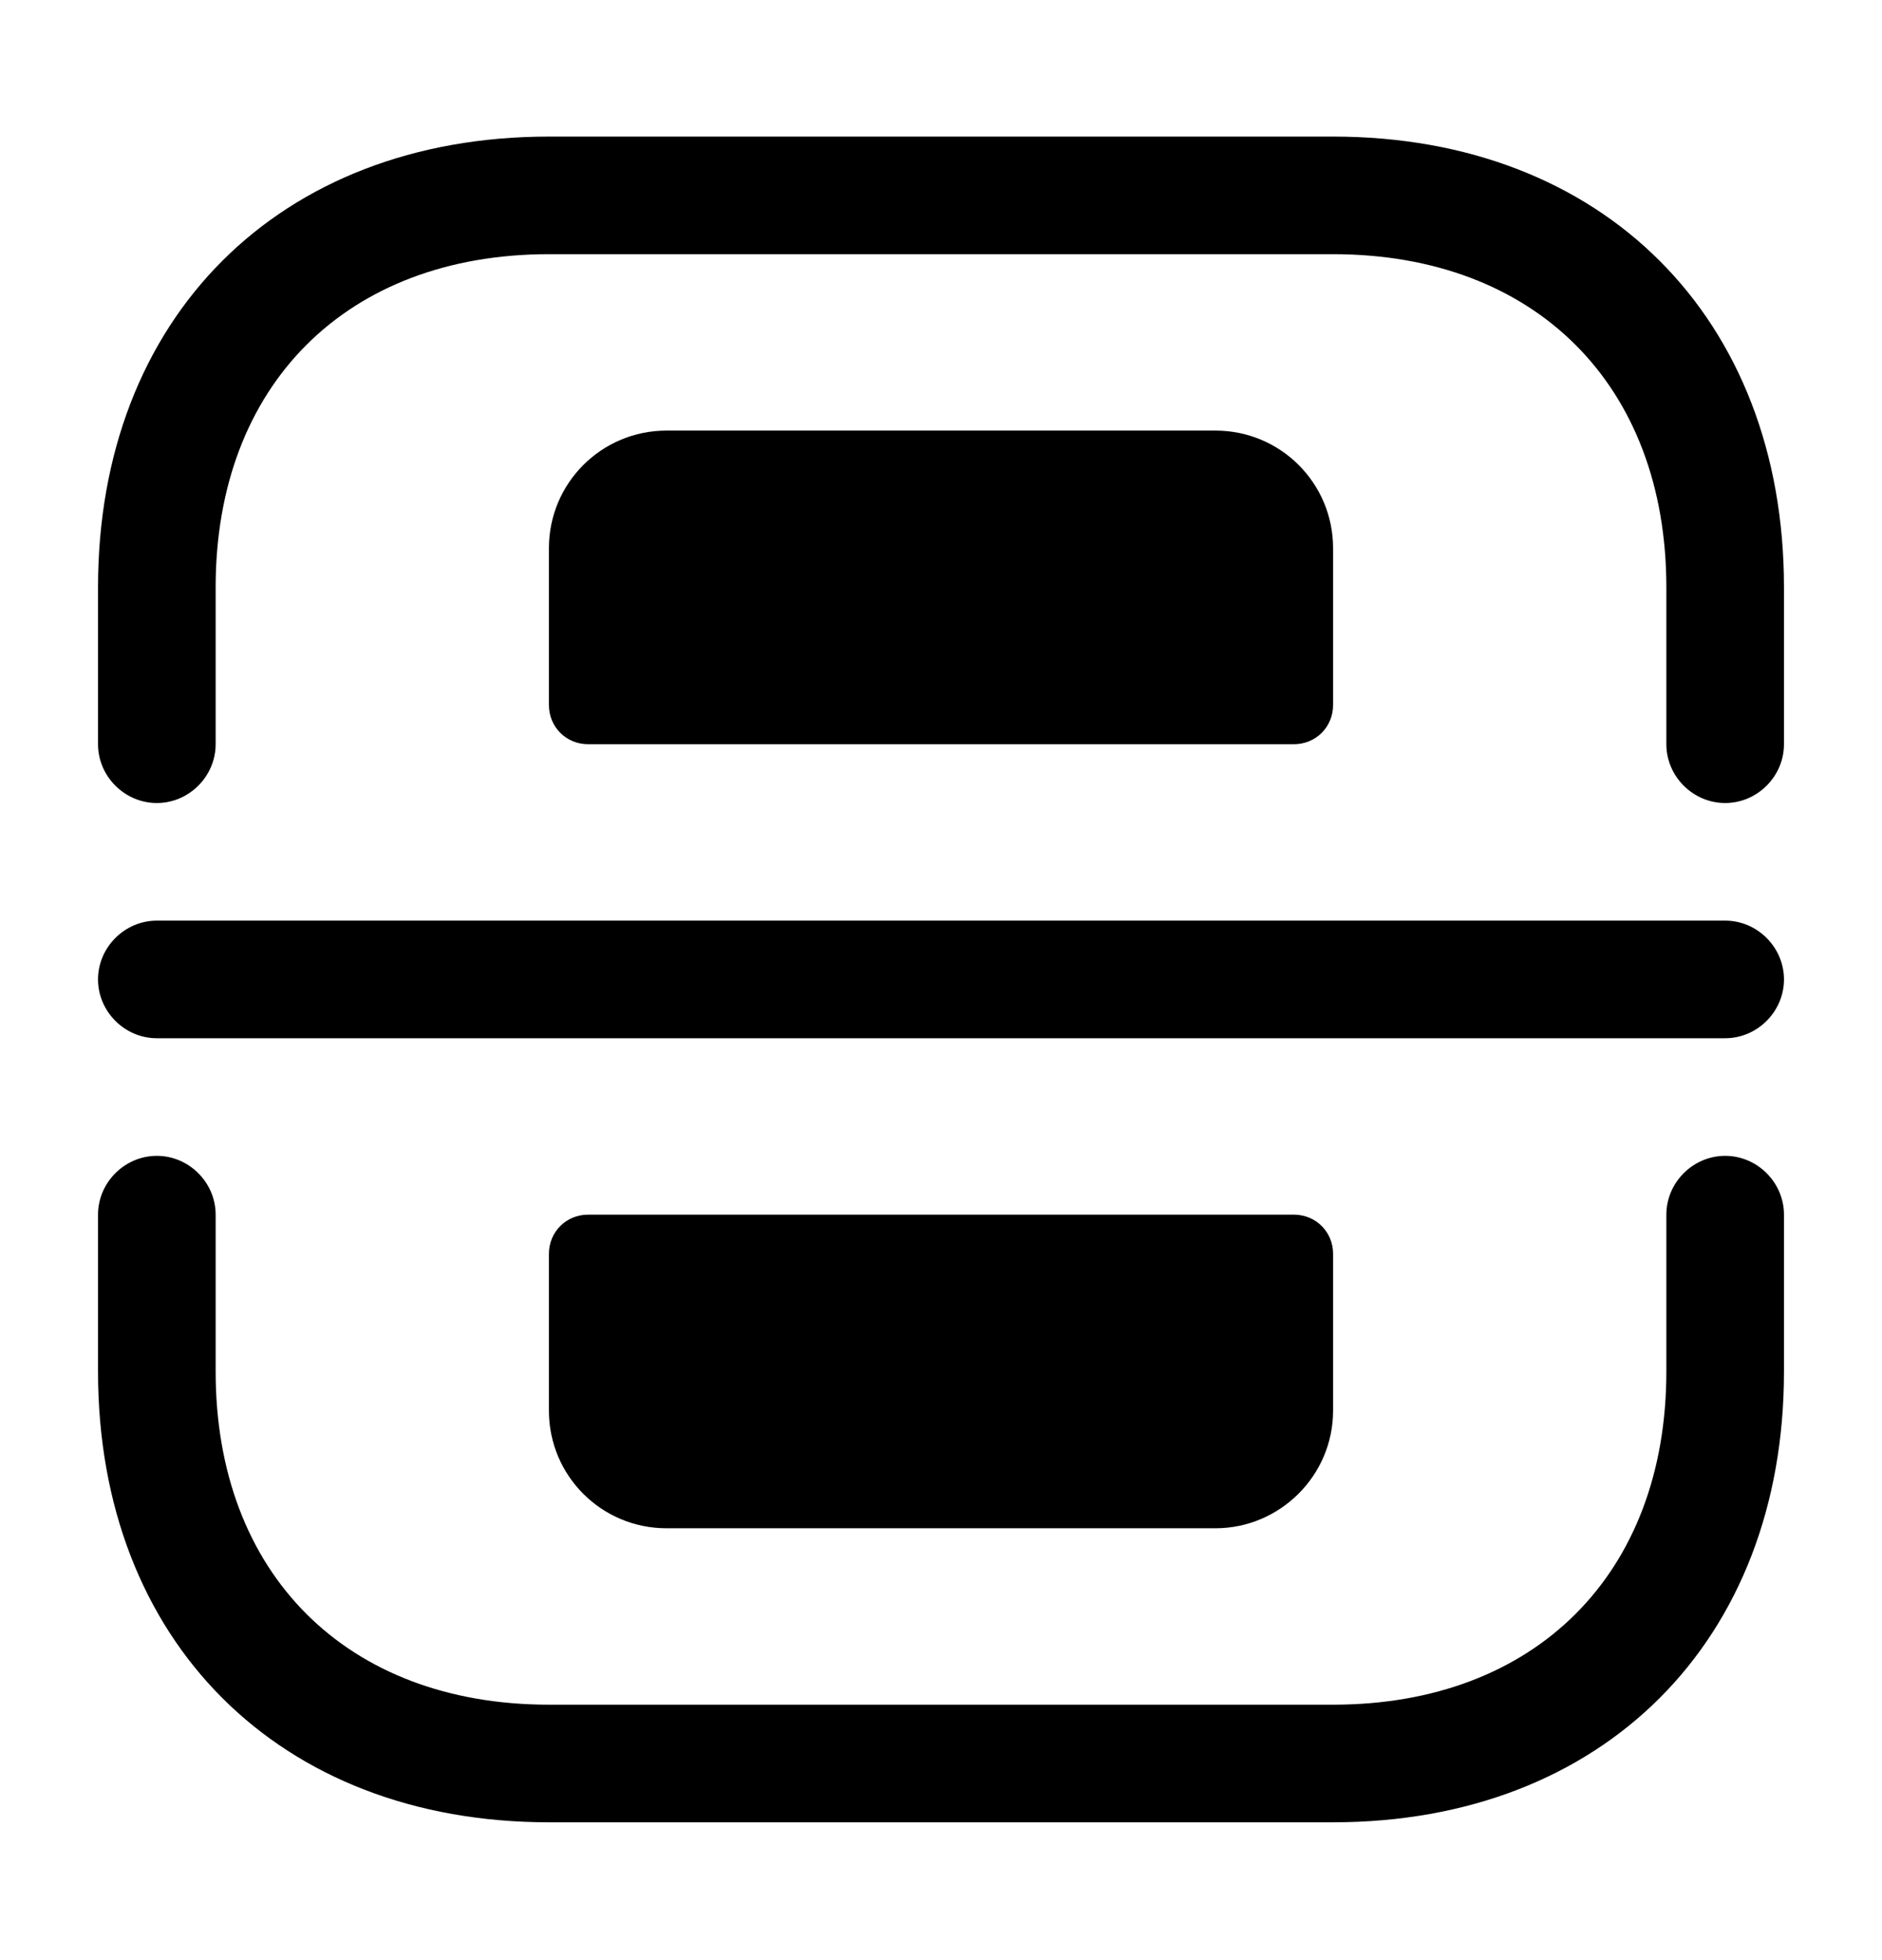
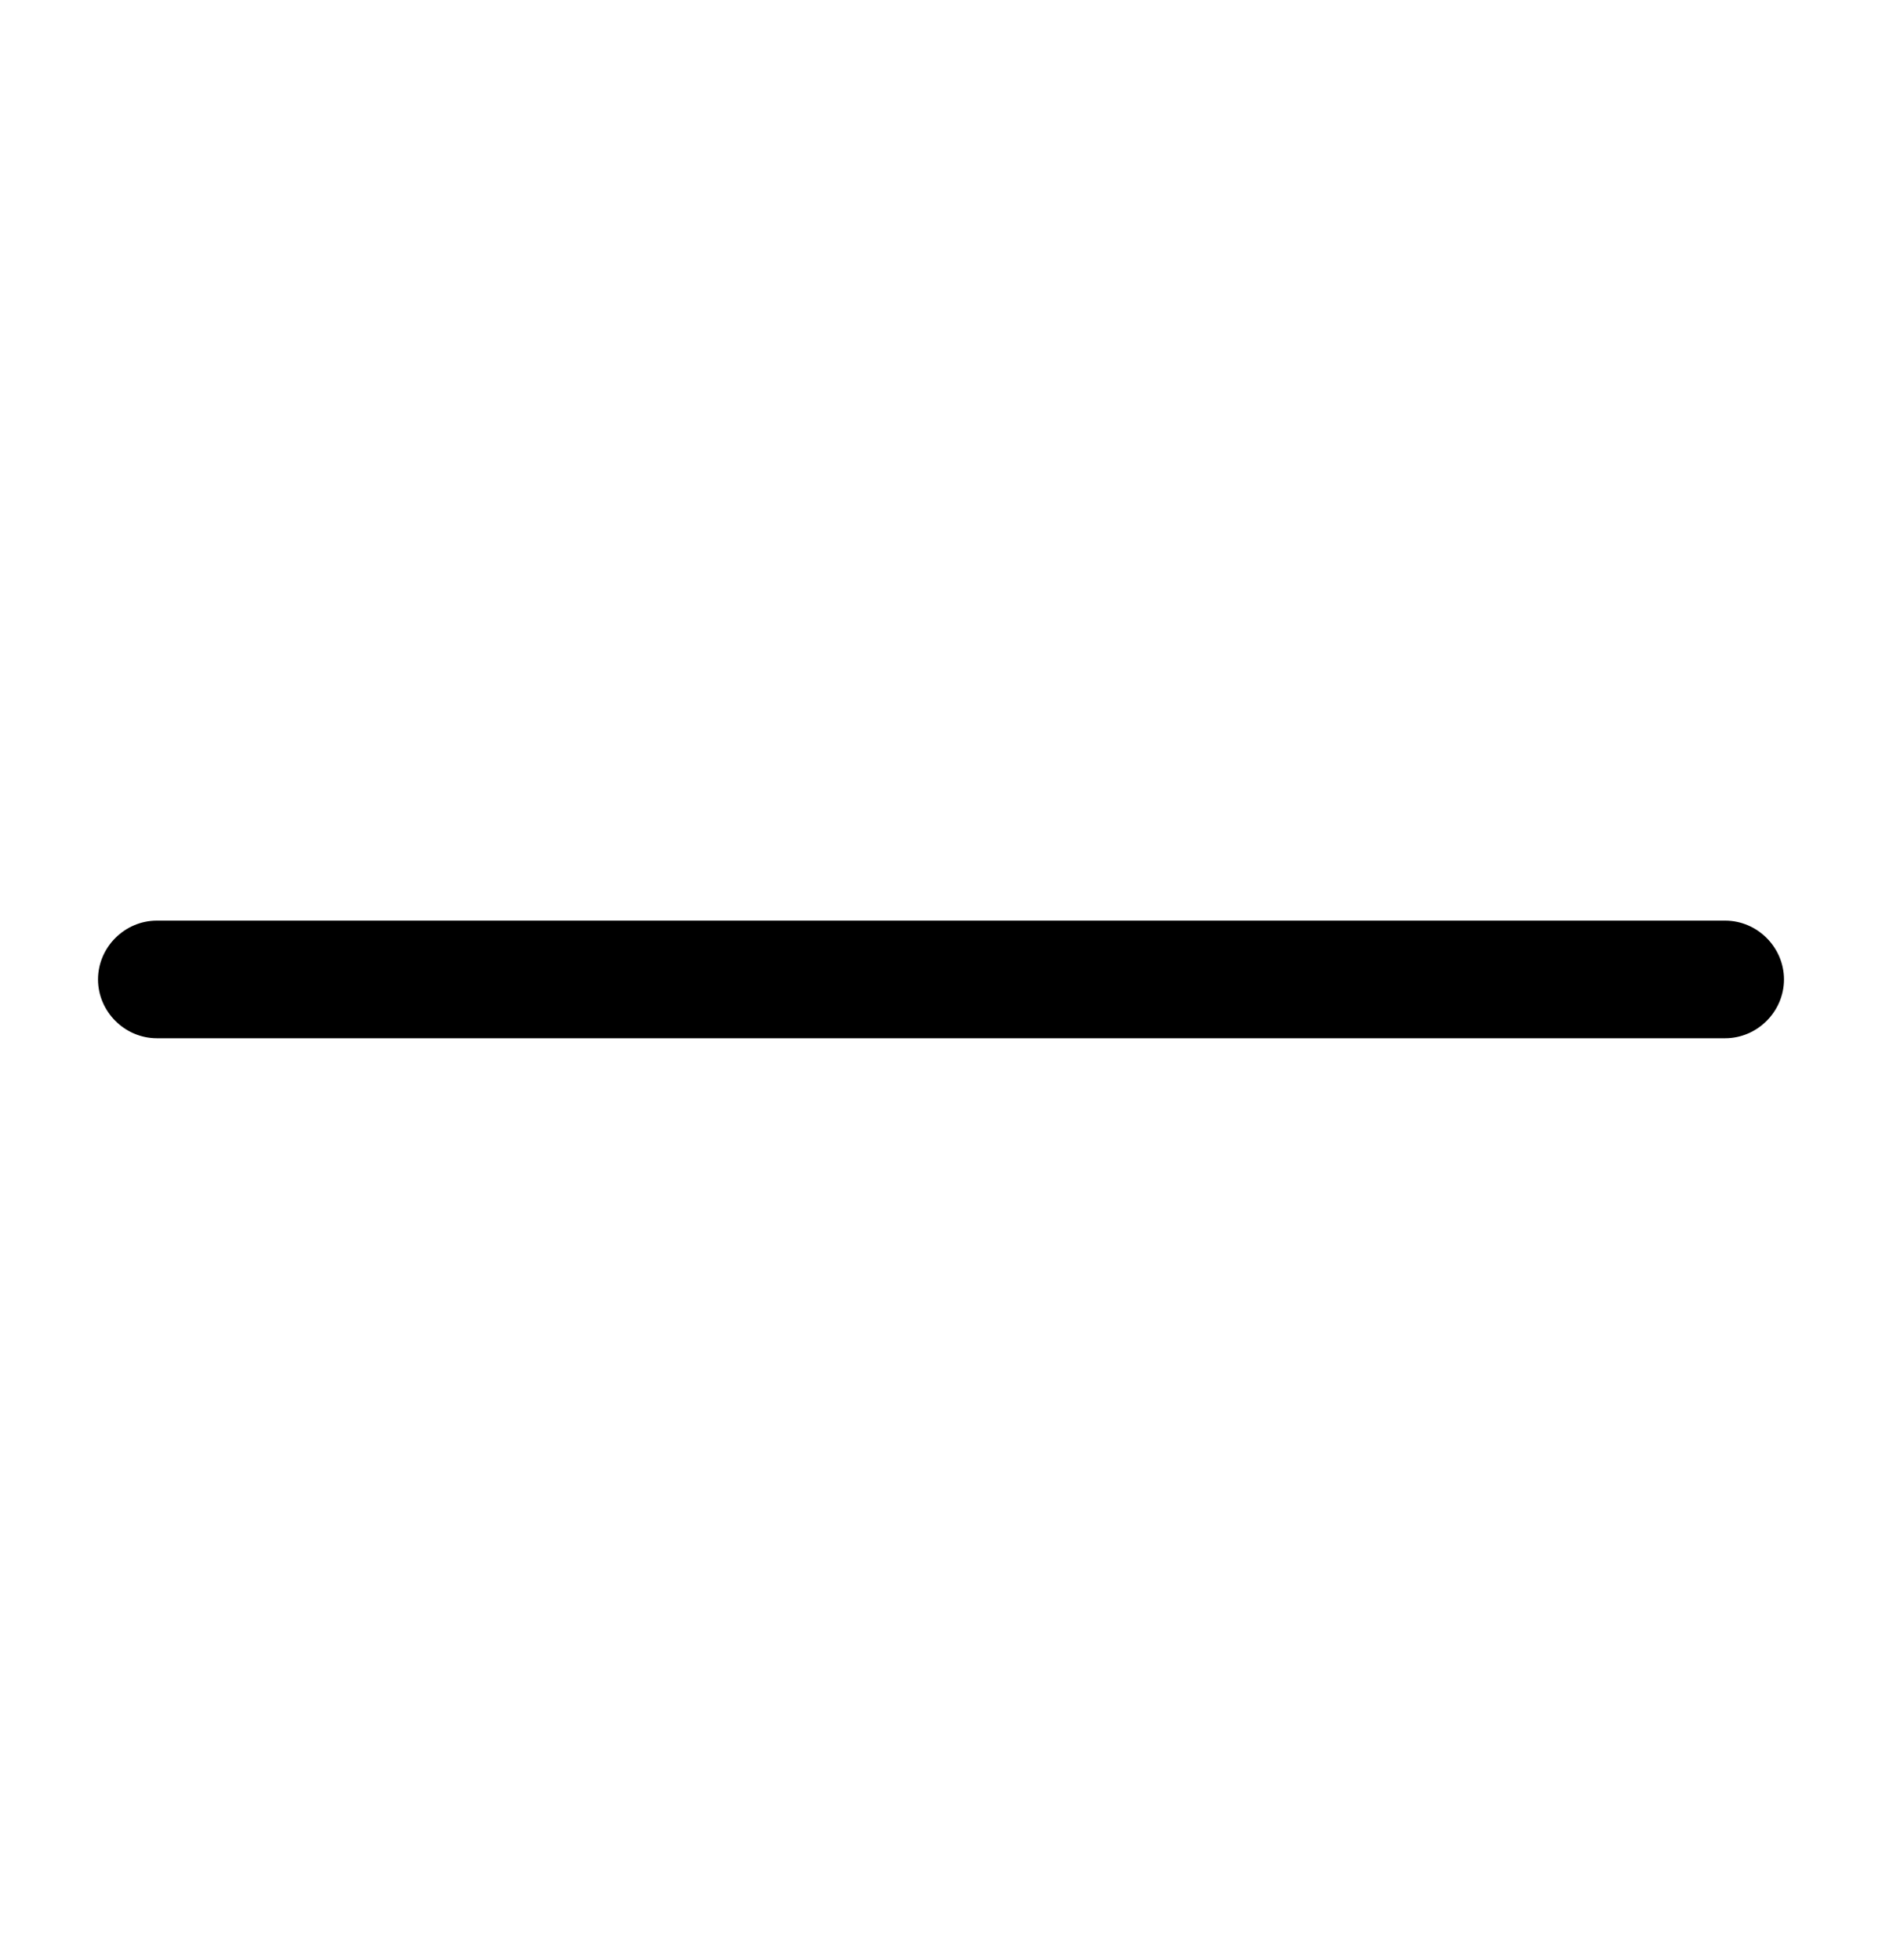
<svg xmlns="http://www.w3.org/2000/svg" width="24" height="25" viewBox="0 0 24 25" fill="none">
-   <path d="M22 10.242C21.59 10.242 21.25 9.902 21.25 9.492V7.492C21.25 4.912 19.58 3.242 17 3.242H7C4.42 3.242 2.75 4.912 2.75 7.492V9.492C2.75 9.902 2.41 10.242 2 10.242C1.59 10.242 1.25 9.902 1.25 9.492V7.492C1.25 4.052 3.56 1.742 7 1.742H17C20.44 1.742 22.75 4.052 22.75 7.492V9.492C22.75 9.902 22.41 10.242 22 10.242Z" fill="#E8F1F3" style="fill:#E8F1F3;fill:color(display-p3 0.91 0.945 0.953);fill-opacity:1;" />
-   <path d="M17 23.242H7C3.56 23.242 1.25 20.932 1.25 17.492V15.492C1.25 15.082 1.59 14.742 2 14.742C2.41 14.742 2.75 15.082 2.75 15.492V17.492C2.75 20.072 4.42 21.742 7 21.742H17C19.58 21.742 21.25 20.072 21.25 17.492V15.492C21.25 15.082 21.59 14.742 22 14.742C22.41 14.742 22.75 15.082 22.75 15.492V17.492C22.75 20.932 20.44 23.242 17 23.242Z" fill="#E8F1F3" style="fill:#E8F1F3;fill:color(display-p3 0.91 0.945 0.953);fill-opacity:1;" />
  <path d="M22 13.242H2C1.59 13.242 1.25 12.902 1.25 12.492C1.25 12.082 1.59 11.742 2 11.742H22C22.41 11.742 22.75 12.082 22.75 12.492C22.75 12.902 22.41 13.242 22 13.242Z" fill="#E8F1F3" style="fill:#E8F1F3;fill:color(display-p3 0.91 0.945 0.953);fill-opacity:1;" />
-   <path d="M16.5 9.492H7.5C7.22 9.492 7 9.272 7 8.992V6.992C7 6.162 7.67 5.492 8.5 5.492H15.5C16.33 5.492 17 6.162 17 6.992V8.992C17 9.272 16.78 9.492 16.5 9.492Z" fill="#E8F1F3" style="fill:#E8F1F3;fill:color(display-p3 0.91 0.945 0.953);fill-opacity:1;" />
-   <path d="M16.5 15.492H7.5C7.22 15.492 7 15.712 7 15.992V17.992C7 18.822 7.67 19.492 8.5 19.492H15.5C16.32 19.492 17 18.822 17 17.992V15.992C17 15.712 16.78 15.492 16.5 15.492Z" fill="#E8F1F3" style="fill:#E8F1F3;fill:color(display-p3 0.91 0.945 0.953);fill-opacity:1;" />
</svg>